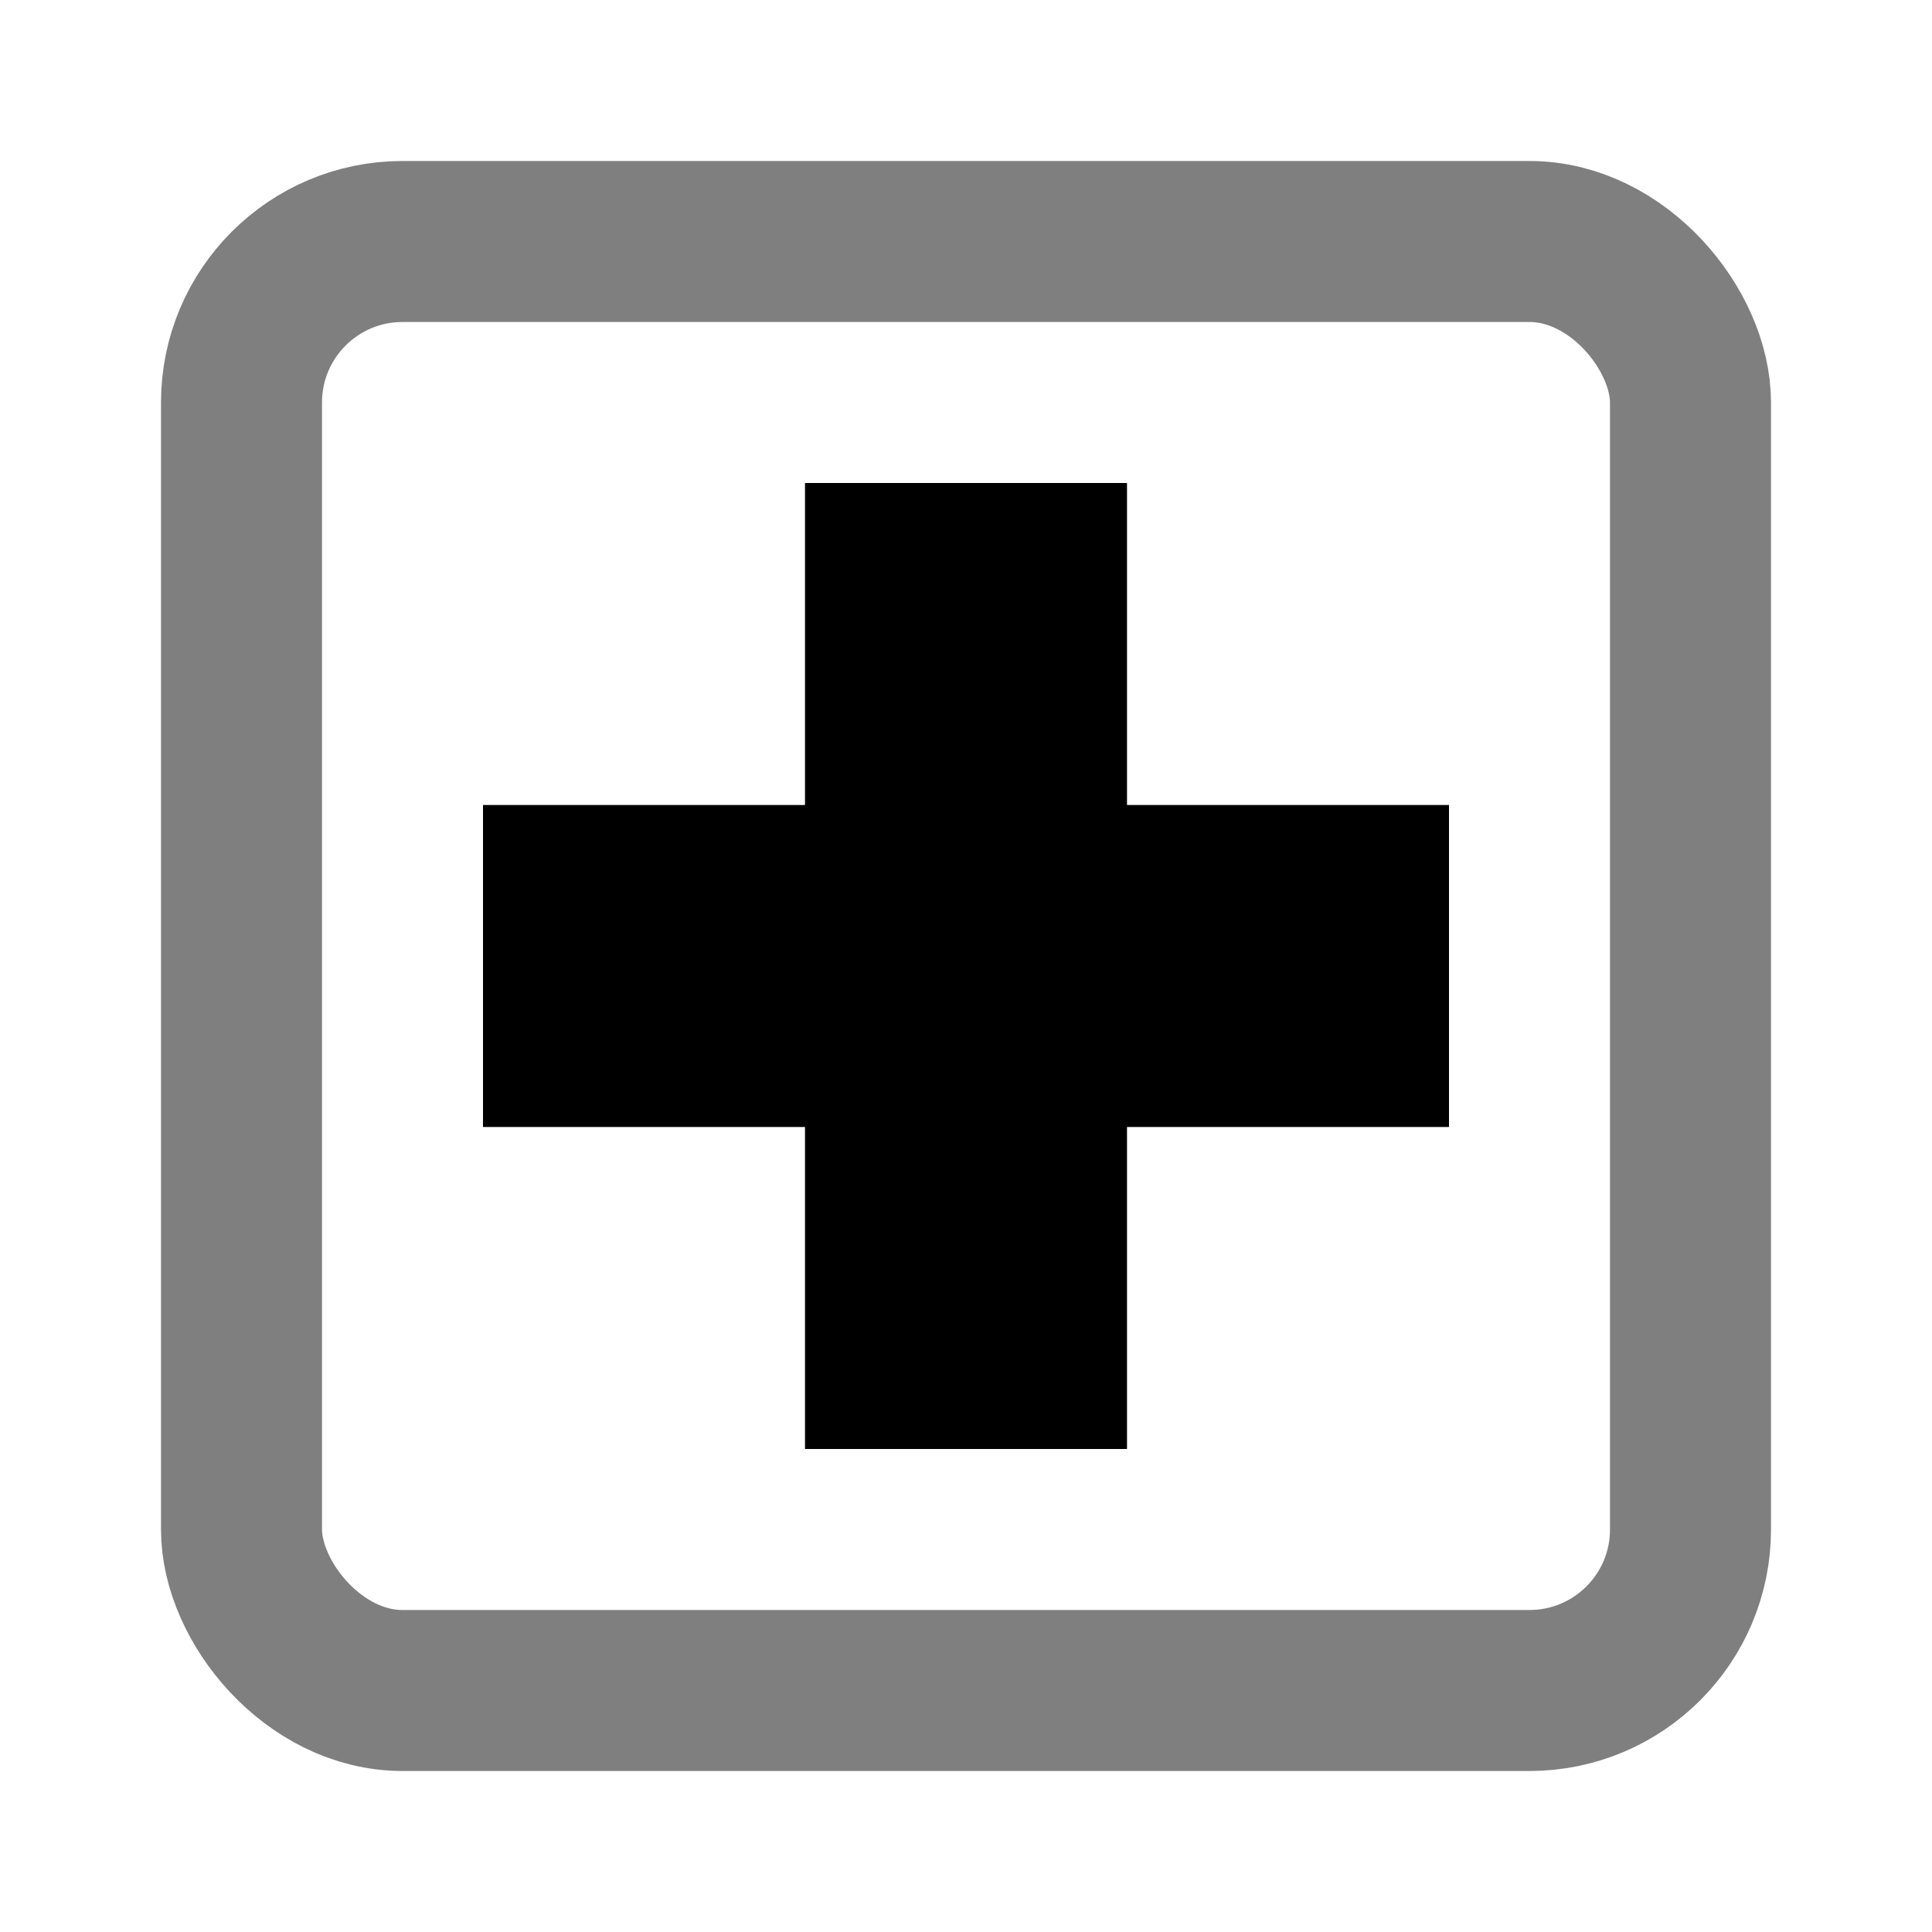
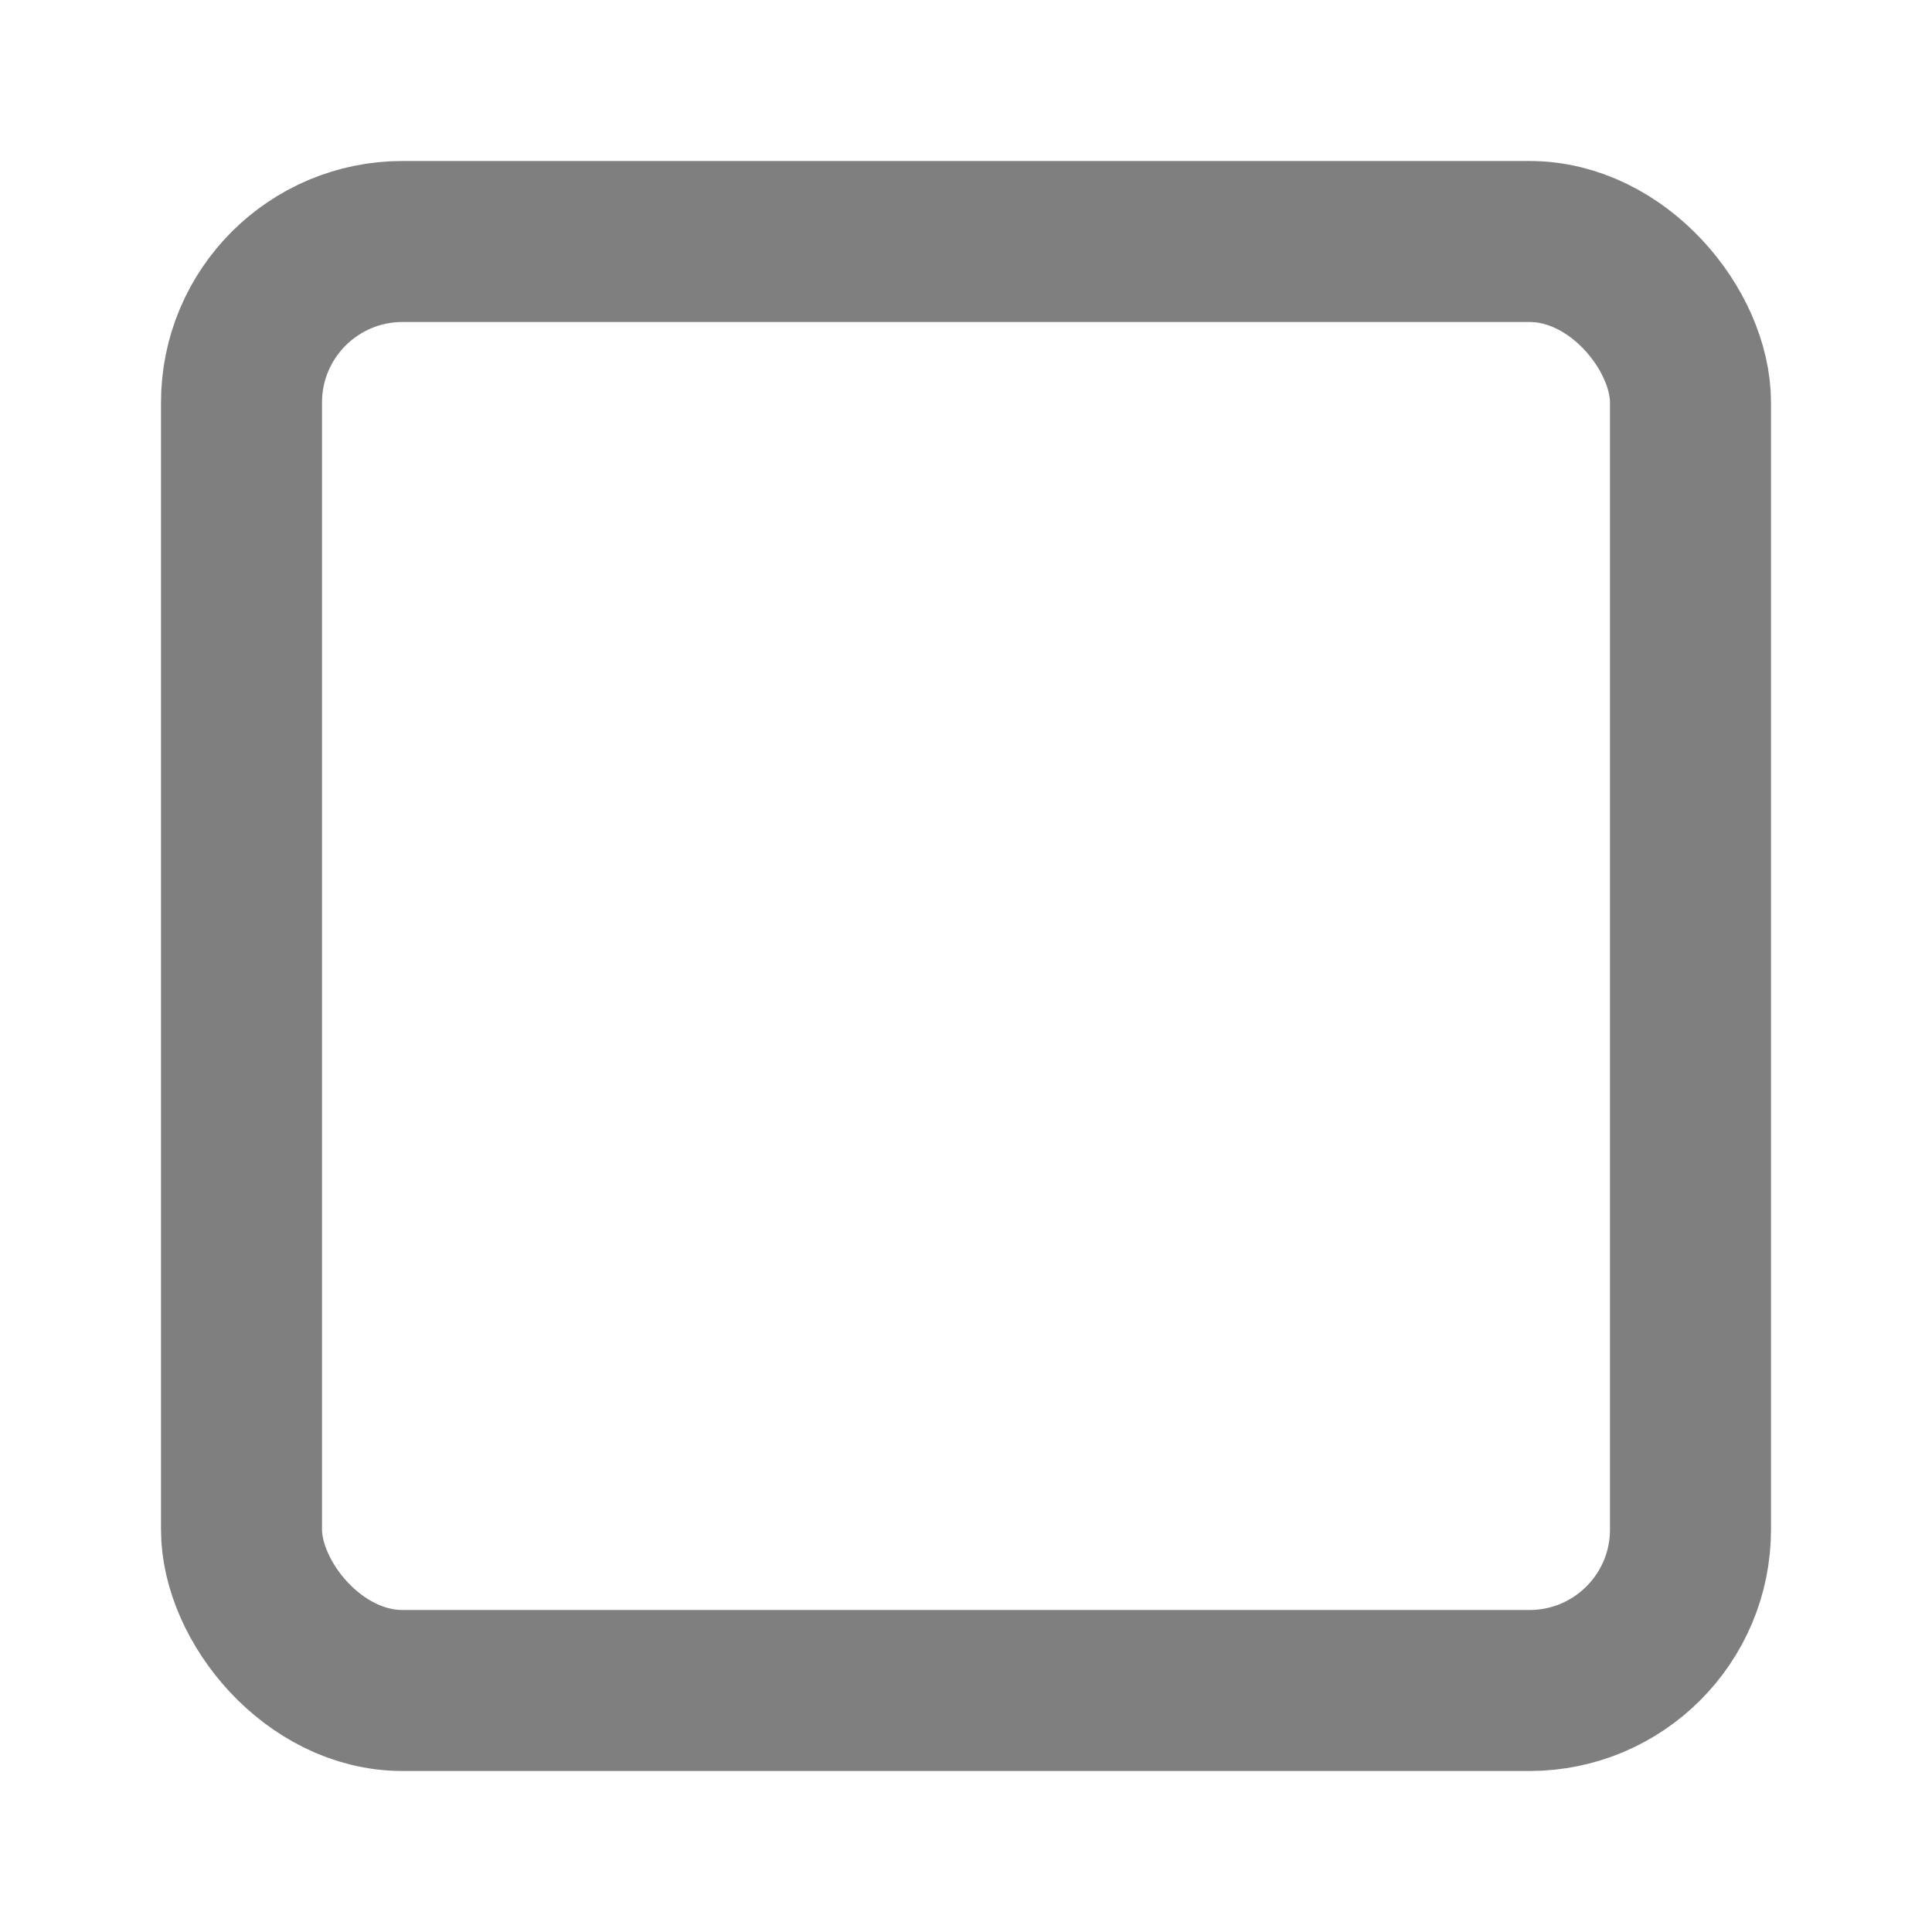
<svg xmlns="http://www.w3.org/2000/svg" width="12px" height="12px" viewBox="0 0 12 12" version="1.1">
  <title>expanded</title>
  <desc>Created with Sketch.</desc>
  <defs />
  <g id="Icons" stroke="none" stroke-width="1" fill="none" fill-rule="evenodd">
    <g id="expanded">
      <rect id="Rectangle-16-Copy-2" stroke-opacity="0.5" stroke="#000000" x="1.5" y="1.5" width="9" height="9" rx="1" />
-       <rect id="Rectangle-17" fill="#000000" x="5" y="3" width="2" height="6" />
-       <rect id="Rectangle-17-Copy" fill="#000000" transform="translate(6, 6) rotate(90) translate(-6, -6) " x="5" y="3" width="2" height="6" />
    </g>
  </g>
</svg>